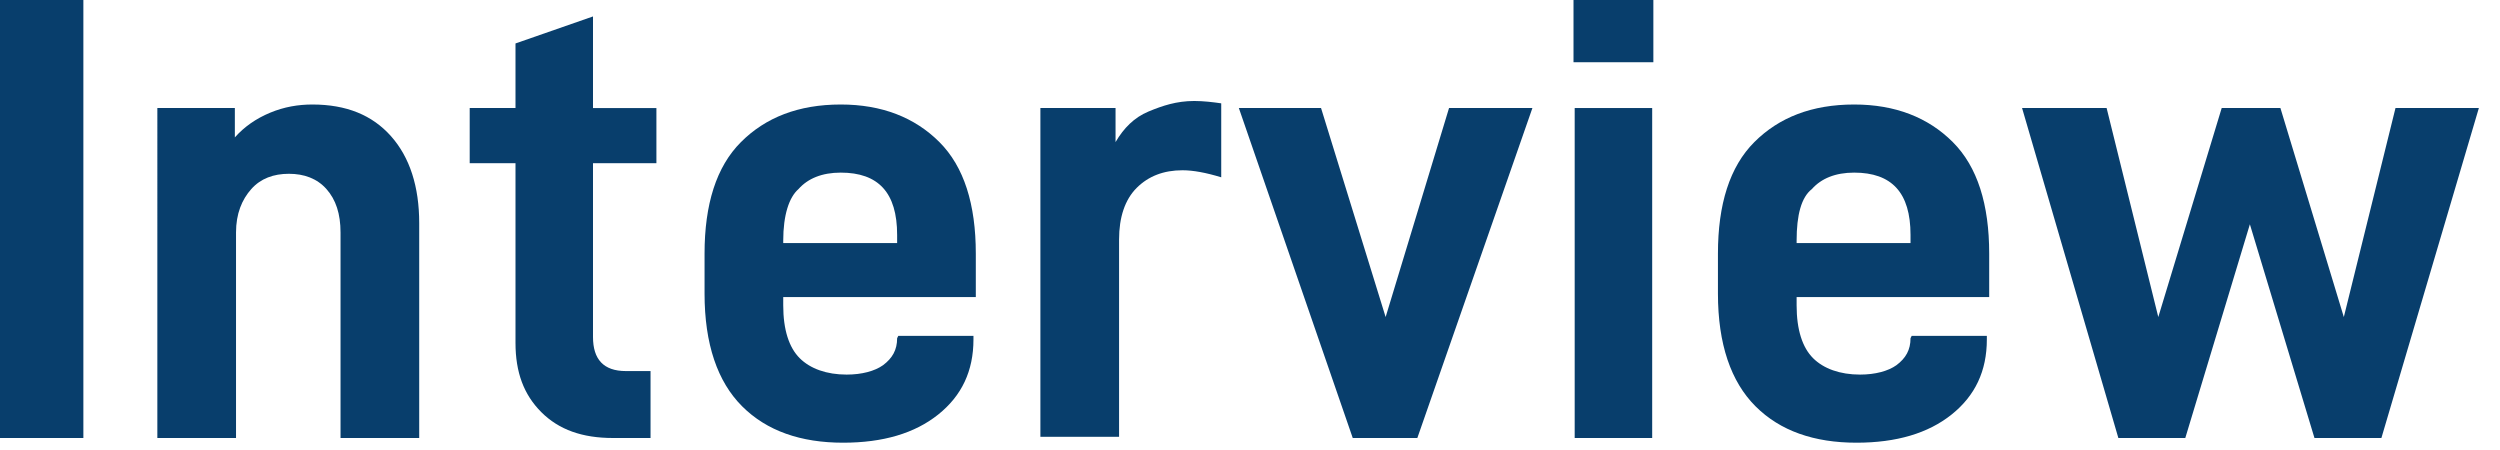
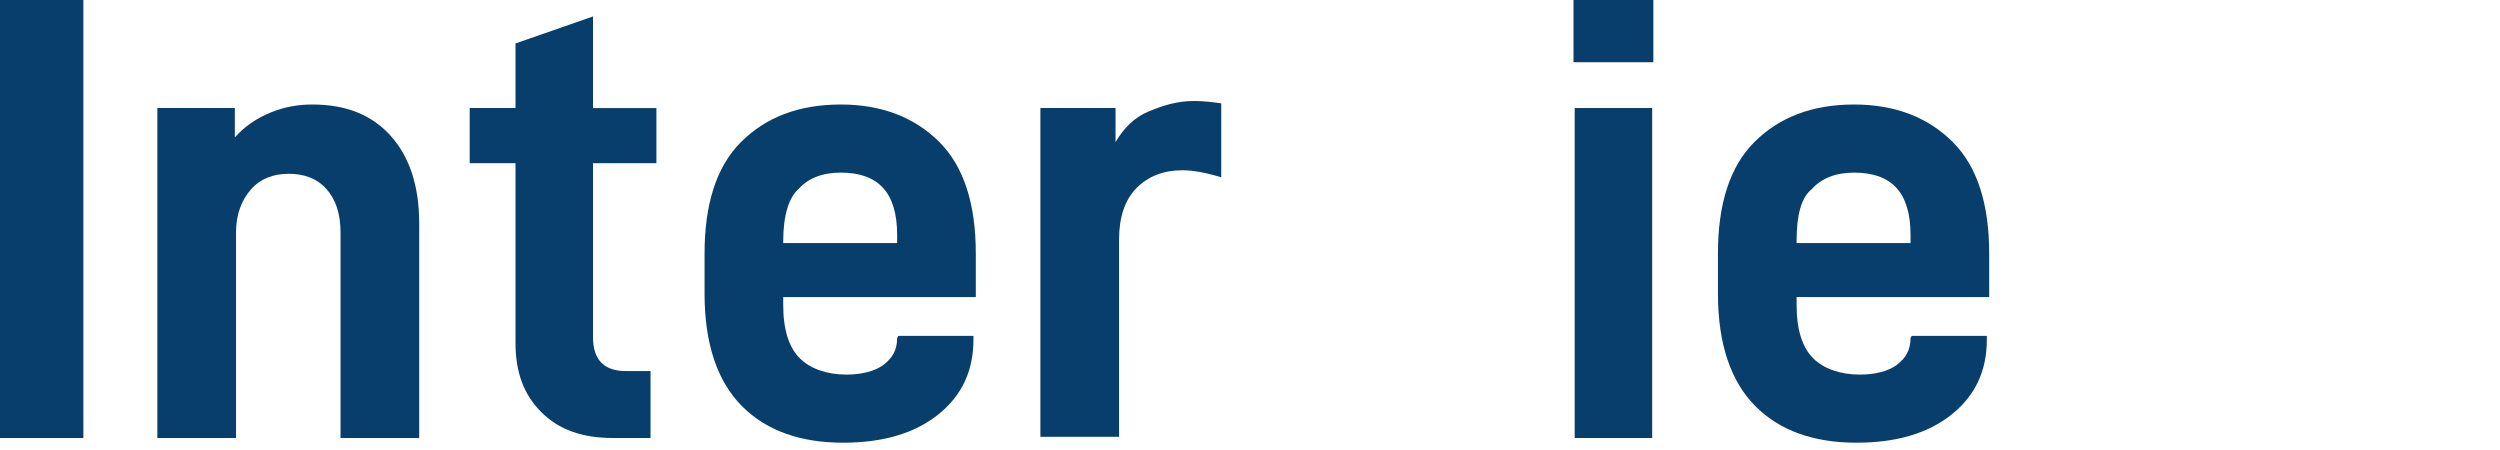
<svg xmlns="http://www.w3.org/2000/svg" version="1.1" id="レイヤー_1" x="0px" y="0px" viewBox="0 0 212.9 38.3" style="enable-background:new 0 0 212.9 38.3;" xml:space="preserve">
  <style type="text/css">
	.st0{fill:#083E6C;}
</style>
  <g>
    <g>
      <path class="st0" d="M7.1,0v37.3H0V0H7.1z" />
      <path class="st0" d="M20,9.2v2.5c0.8-0.9,1.8-1.6,3-2.1c1.2-0.5,2.4-0.7,3.6-0.7c2.9,0,5.1,0.9,6.7,2.7s2.4,4.3,2.4,7.4v18.3h-6.7    V19.8c0-1.6-0.4-2.8-1.2-3.7c-0.8-0.9-1.9-1.3-3.2-1.3c-1.3,0-2.4,0.4-3.2,1.3c-0.8,0.9-1.3,2.1-1.3,3.7v17.5h-6.7V9.2H20z" />
      <path class="st0" d="M50.5,28.7c0,1.9,0.9,2.9,2.8,2.9h2.1v5.7h-3.2c-2.6,0-4.6-0.7-6.1-2.2s-2.2-3.4-2.2-5.9V13.9H40V9.2h3.9V3.7    l6.6-2.3v7.8h5.4v4.7h-5.4V28.7z" />
      <path class="st0" d="M66.7,26c0,2.1,0.5,3.6,1.4,4.5c0.9,0.9,2.3,1.4,4,1.4c1.3,0,2.4-0.3,3.1-0.8c0.8-0.6,1.2-1.3,1.2-2.3    l0.1-0.2h6.4v0.3c0,2.7-1,4.8-3,6.4c-2,1.6-4.7,2.4-8.1,2.4c-3.6,0-6.5-1-8.6-3.1s-3.2-5.3-3.2-9.6v-3.4c0-4.2,1-7.4,3.1-9.5    c2.1-2.1,4.9-3.2,8.5-3.2c3.5,0,6.3,1.1,8.4,3.2c2.1,2.1,3.1,5.3,3.1,9.5v3.7H66.7V26z M66.7,20.5v0.2h9.7v-0.7    c0-3.6-1.6-5.3-4.8-5.3c-1.6,0-2.8,0.5-3.6,1.4C67.2,16.8,66.7,18.3,66.7,20.5z" />
      <path class="st0" d="M95,9.2v2.9c0.7-1.2,1.6-2.1,2.8-2.6s2.4-0.9,3.9-0.9c0.8,0,1.6,0.1,2.3,0.2v6.3c-1.3-0.4-2.4-0.6-3.3-0.6    c-1.6,0-2.9,0.5-3.9,1.5c-1,1-1.5,2.5-1.5,4.4v16.8h-6.7V9.2H95z" />
-       <path class="st0" d="M112.5,9.2l5.5,17.8l5.4-17.8h7.1l-9.8,28.1h-5.5l-9.7-28.1H112.5z" />
      <path class="st0" d="M140.8,0v5.3H134V0H140.8z M140.7,9.2v28.1h-6.6V9.2H140.7z" />
      <path class="st0" d="M153,26c0,2.1,0.5,3.6,1.4,4.5c0.9,0.9,2.3,1.4,4,1.4c1.3,0,2.4-0.3,3.1-0.8c0.8-0.6,1.2-1.3,1.2-2.3l0.1-0.2    h6.4v0.3c0,2.7-1,4.8-3,6.4c-2,1.6-4.7,2.4-8.1,2.4c-3.6,0-6.5-1-8.6-3.1s-3.2-5.3-3.2-9.6v-3.4c0-4.2,1-7.4,3.1-9.5    c2.1-2.1,4.9-3.2,8.5-3.2c3.5,0,6.3,1.1,8.4,3.2c2.1,2.1,3.1,5.3,3.1,9.5v3.7H153V26z M153,20.5v0.2h9.7v-0.7    c0-3.6-1.6-5.3-4.8-5.3c-1.6,0-2.8,0.5-3.6,1.4C153.4,16.8,153,18.3,153,20.5z" />
-       <path class="st0" d="M179.4,9.2l4.4,17.8l5.4-17.8h5l5.4,17.8L204,9.2h7.1l-8.3,28.1h-5.7l-5.5-18.2l-5.5,18.2h-5.7l-8.2-28.1    H179.4z" />
    </g>
  </g>
</svg>